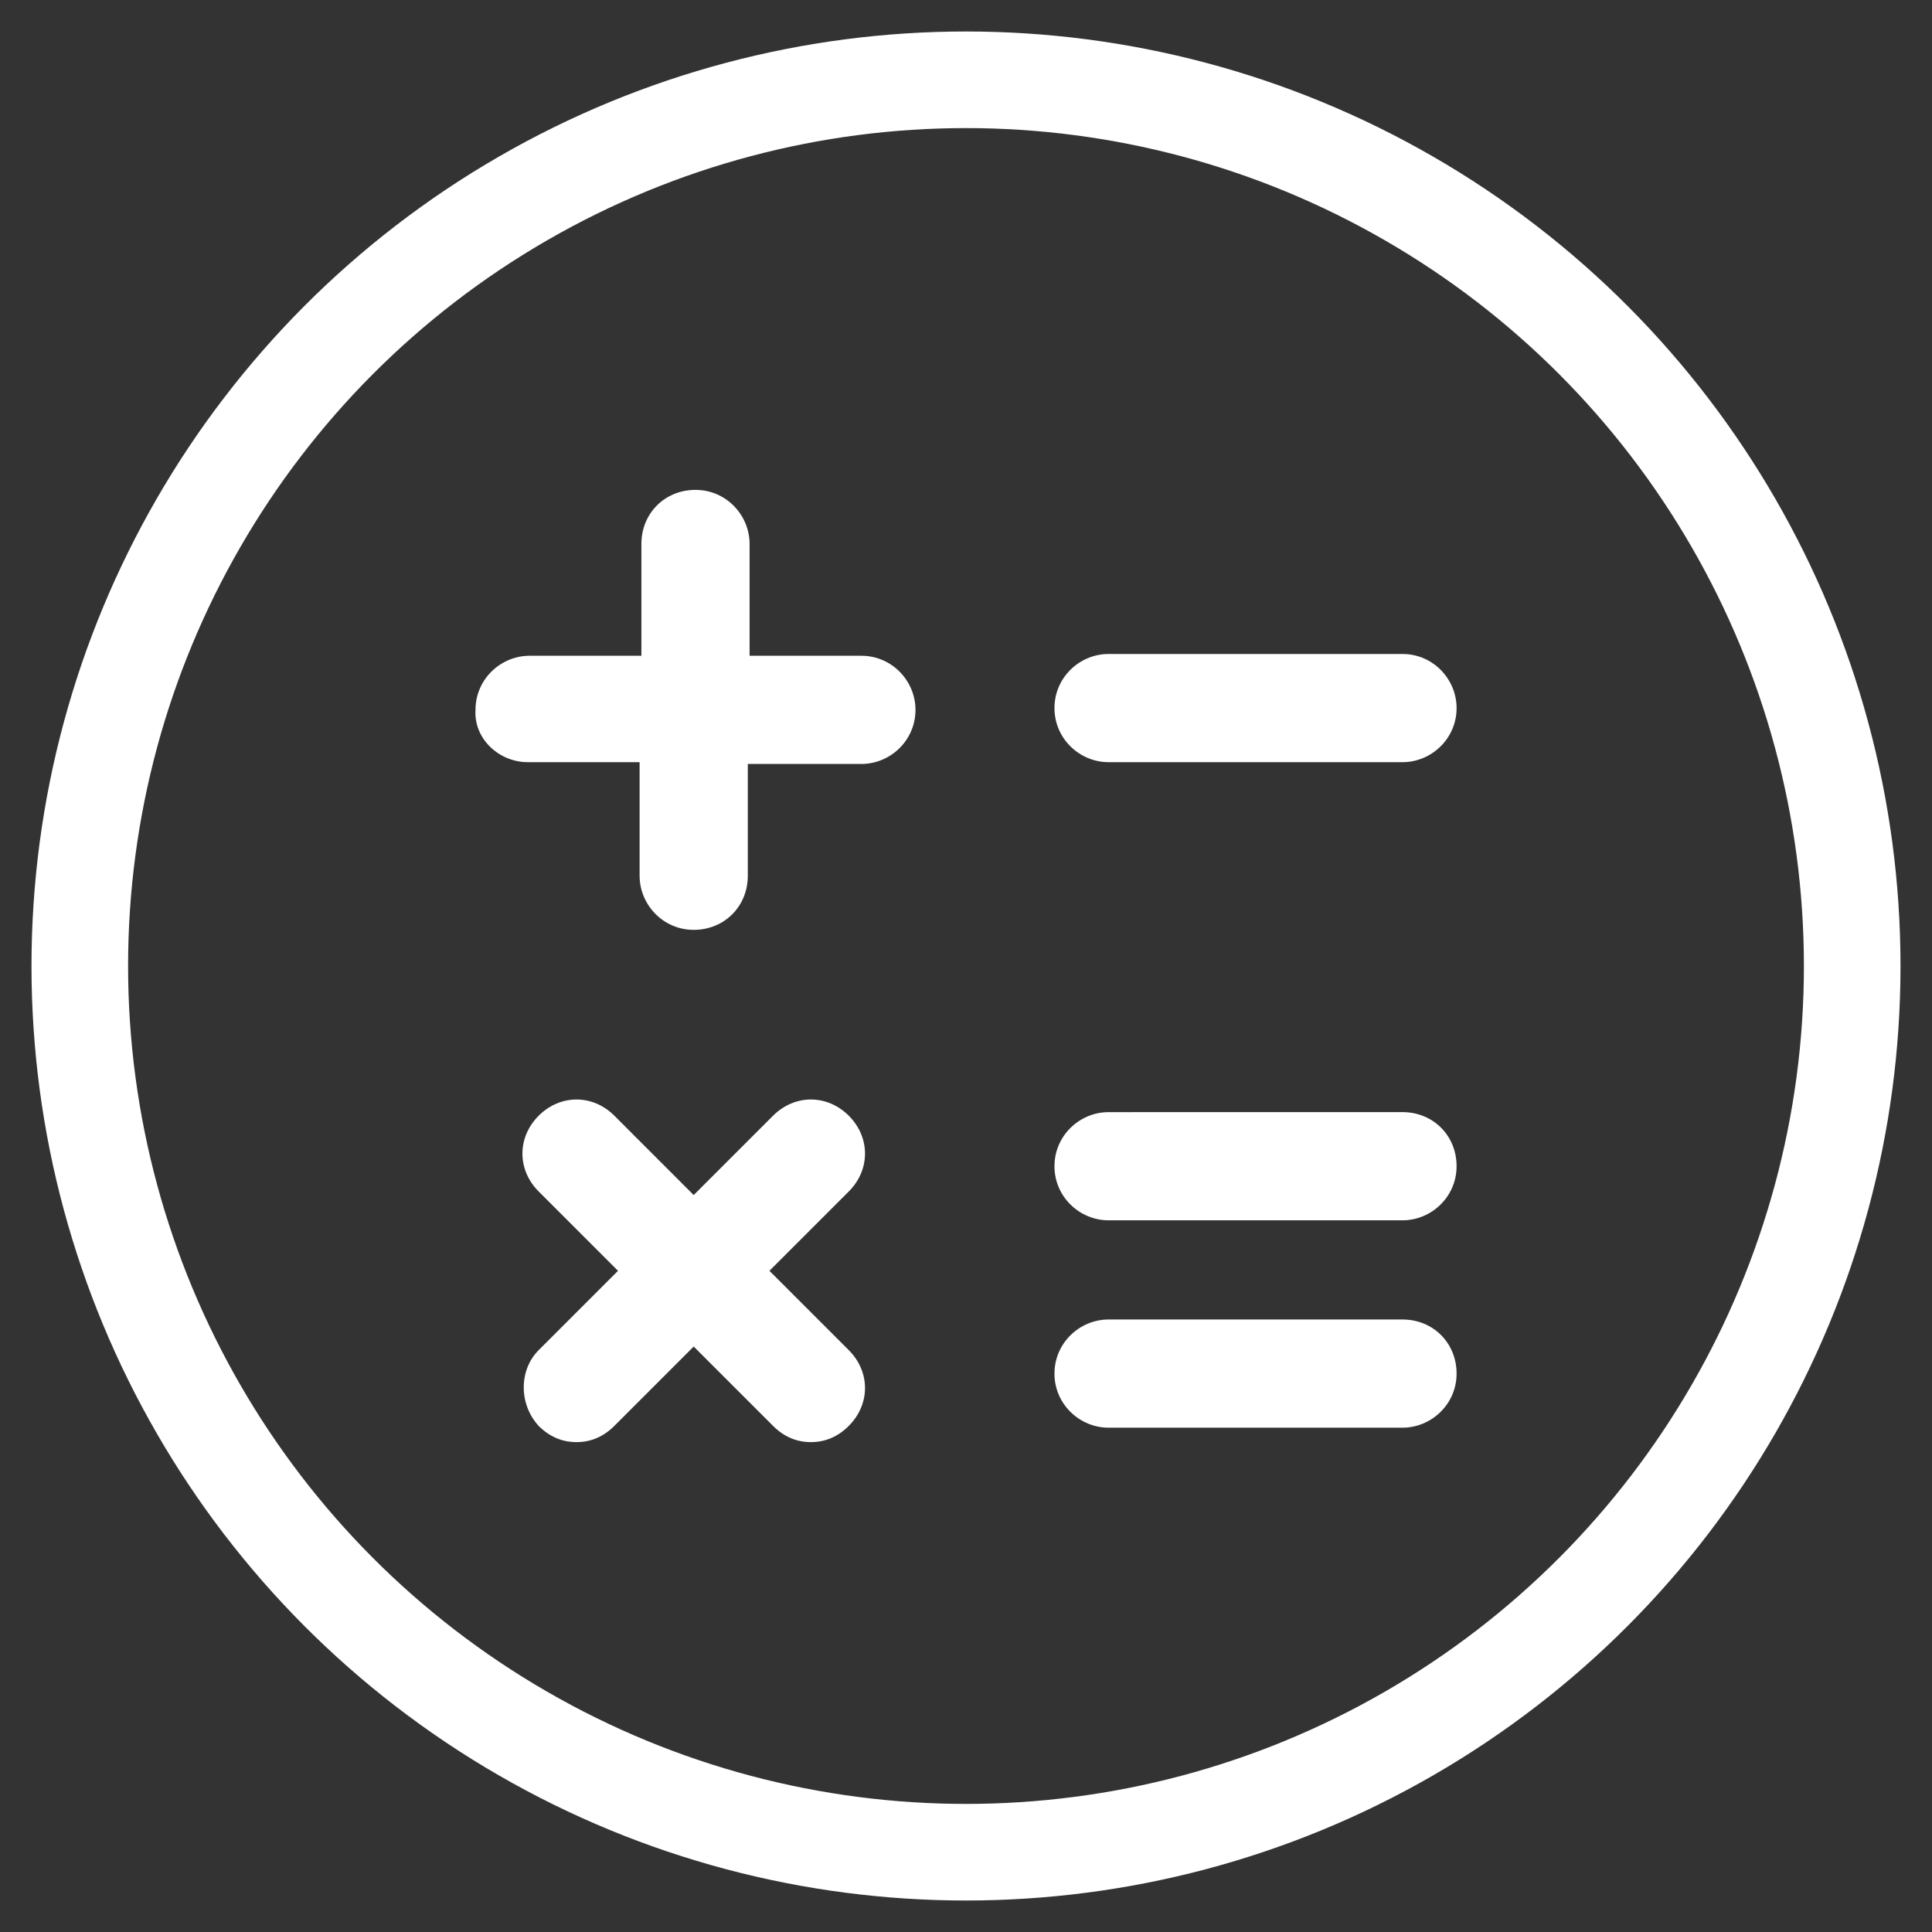
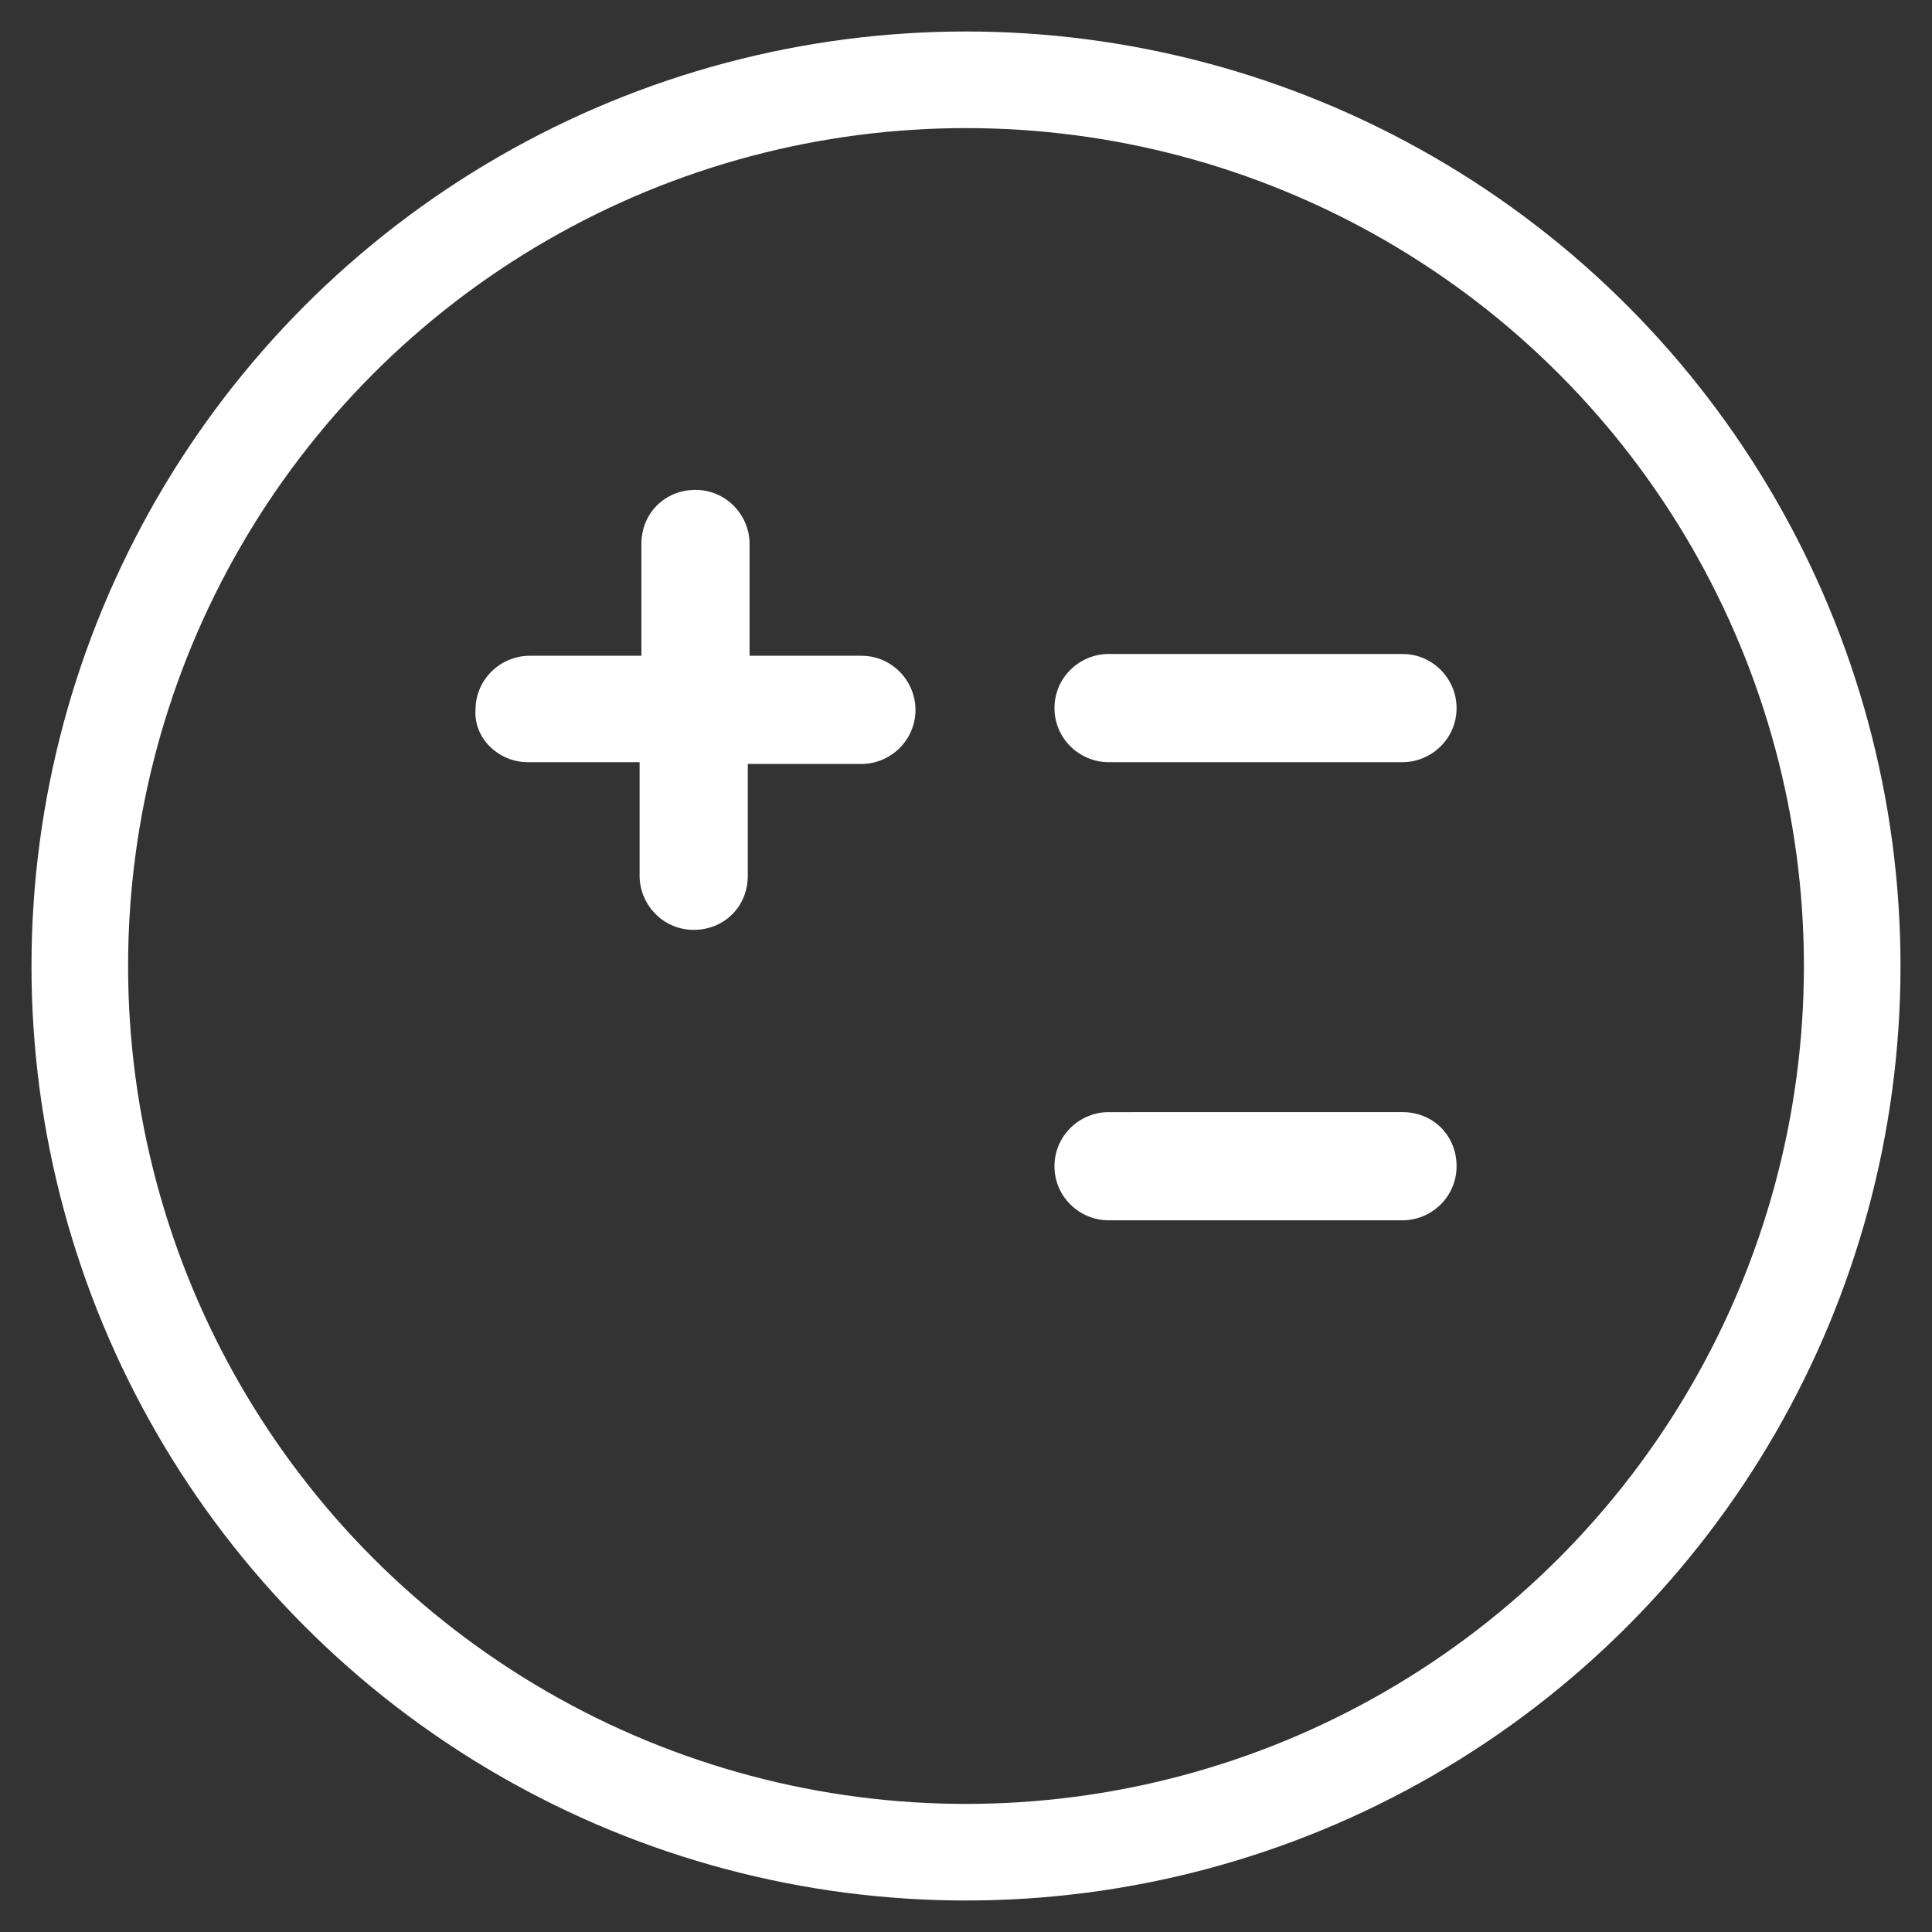
<svg xmlns="http://www.w3.org/2000/svg" version="1.1" id="Layer_1" x="0px" y="0px" viewBox="0 0 120 120" style="enable-background:new 0 0 120 120;" xml:space="preserve">
  <rect x="0" y="0" width="120" height="120" fill="#333333" stroke="none" />
  <circle style="fill:none;stroke:#FFFFFF;stroke-width:6;stroke-miterlimit:10;" cx="60" cy="60" r="55.044" />
  <path style="fill:#FFFFFF;" d="M32.783,47.34h6.944v7.055c0,1.792,1.456,3.36,3.36,3.36c1.904,0,3.36-1.456,3.36-3.36v-6.944h7.055  c1.792,0,3.36-1.456,3.36-3.36c0-1.792-1.456-3.36-3.36-3.36h-6.944v-6.944c0-1.792-1.456-3.36-3.36-3.36  c-1.904,0-3.36,1.456-3.36,3.36v6.944h-6.944c-1.792,0-3.36,1.456-3.36,3.36C29.423,45.884,30.991,47.34,32.783,47.34L32.783,47.34z  " />
  <path style="fill:#FFFFFF;" d="M68.855,47.34h18.256c1.792,0,3.36-1.456,3.36-3.36c0-1.792-1.456-3.36-3.36-3.36H68.855  c-1.792,0-3.36,1.456-3.36,3.36C65.495,45.884,67.063,47.34,68.855,47.34L68.855,47.34z" />
  <path style="fill:#FFFFFF;" d="M68.855,75.796h18.256c1.792,0,3.36-1.456,3.36-3.36c0-1.904-1.456-3.36-3.36-3.36l-18.256,0.001  c-1.792,0-3.36,1.456-3.36,3.36C65.495,74.341,67.063,75.796,68.855,75.796L68.855,75.796z" />
-   <path style="fill:#FFFFFF;" d="M68.855,88.676h18.256c1.792,0,3.36-1.456,3.36-3.36s-1.456-3.36-3.36-3.36H68.855  c-1.792,0-3.36,1.456-3.36,3.36S67.063,88.676,68.855,88.676L68.855,88.676z" />
-   <path style="fill:#FFFFFF;" d="M33.455,88.564c0.672,0.672,1.456,1.008,2.352,1.008c0.896,0,1.68-0.336,2.352-1.008l4.928-4.928  l4.928,4.928c0.672,0.672,1.456,1.008,2.352,1.008c0.896,0,1.68-0.336,2.352-1.008c1.344-1.344,1.344-3.36,0-4.704l-4.928-4.928  l4.928-4.928c1.344-1.344,1.344-3.36,0-4.704c-1.344-1.344-3.36-1.344-4.704,0l-4.928,4.928L38.161,69.3  c-1.344-1.344-3.36-1.344-4.704,0c-1.344,1.344-1.344,3.36,0,4.704l4.928,4.928l-4.928,4.928  C32.223,85.093,32.223,87.221,33.455,88.564L33.455,88.564z" />
</svg>